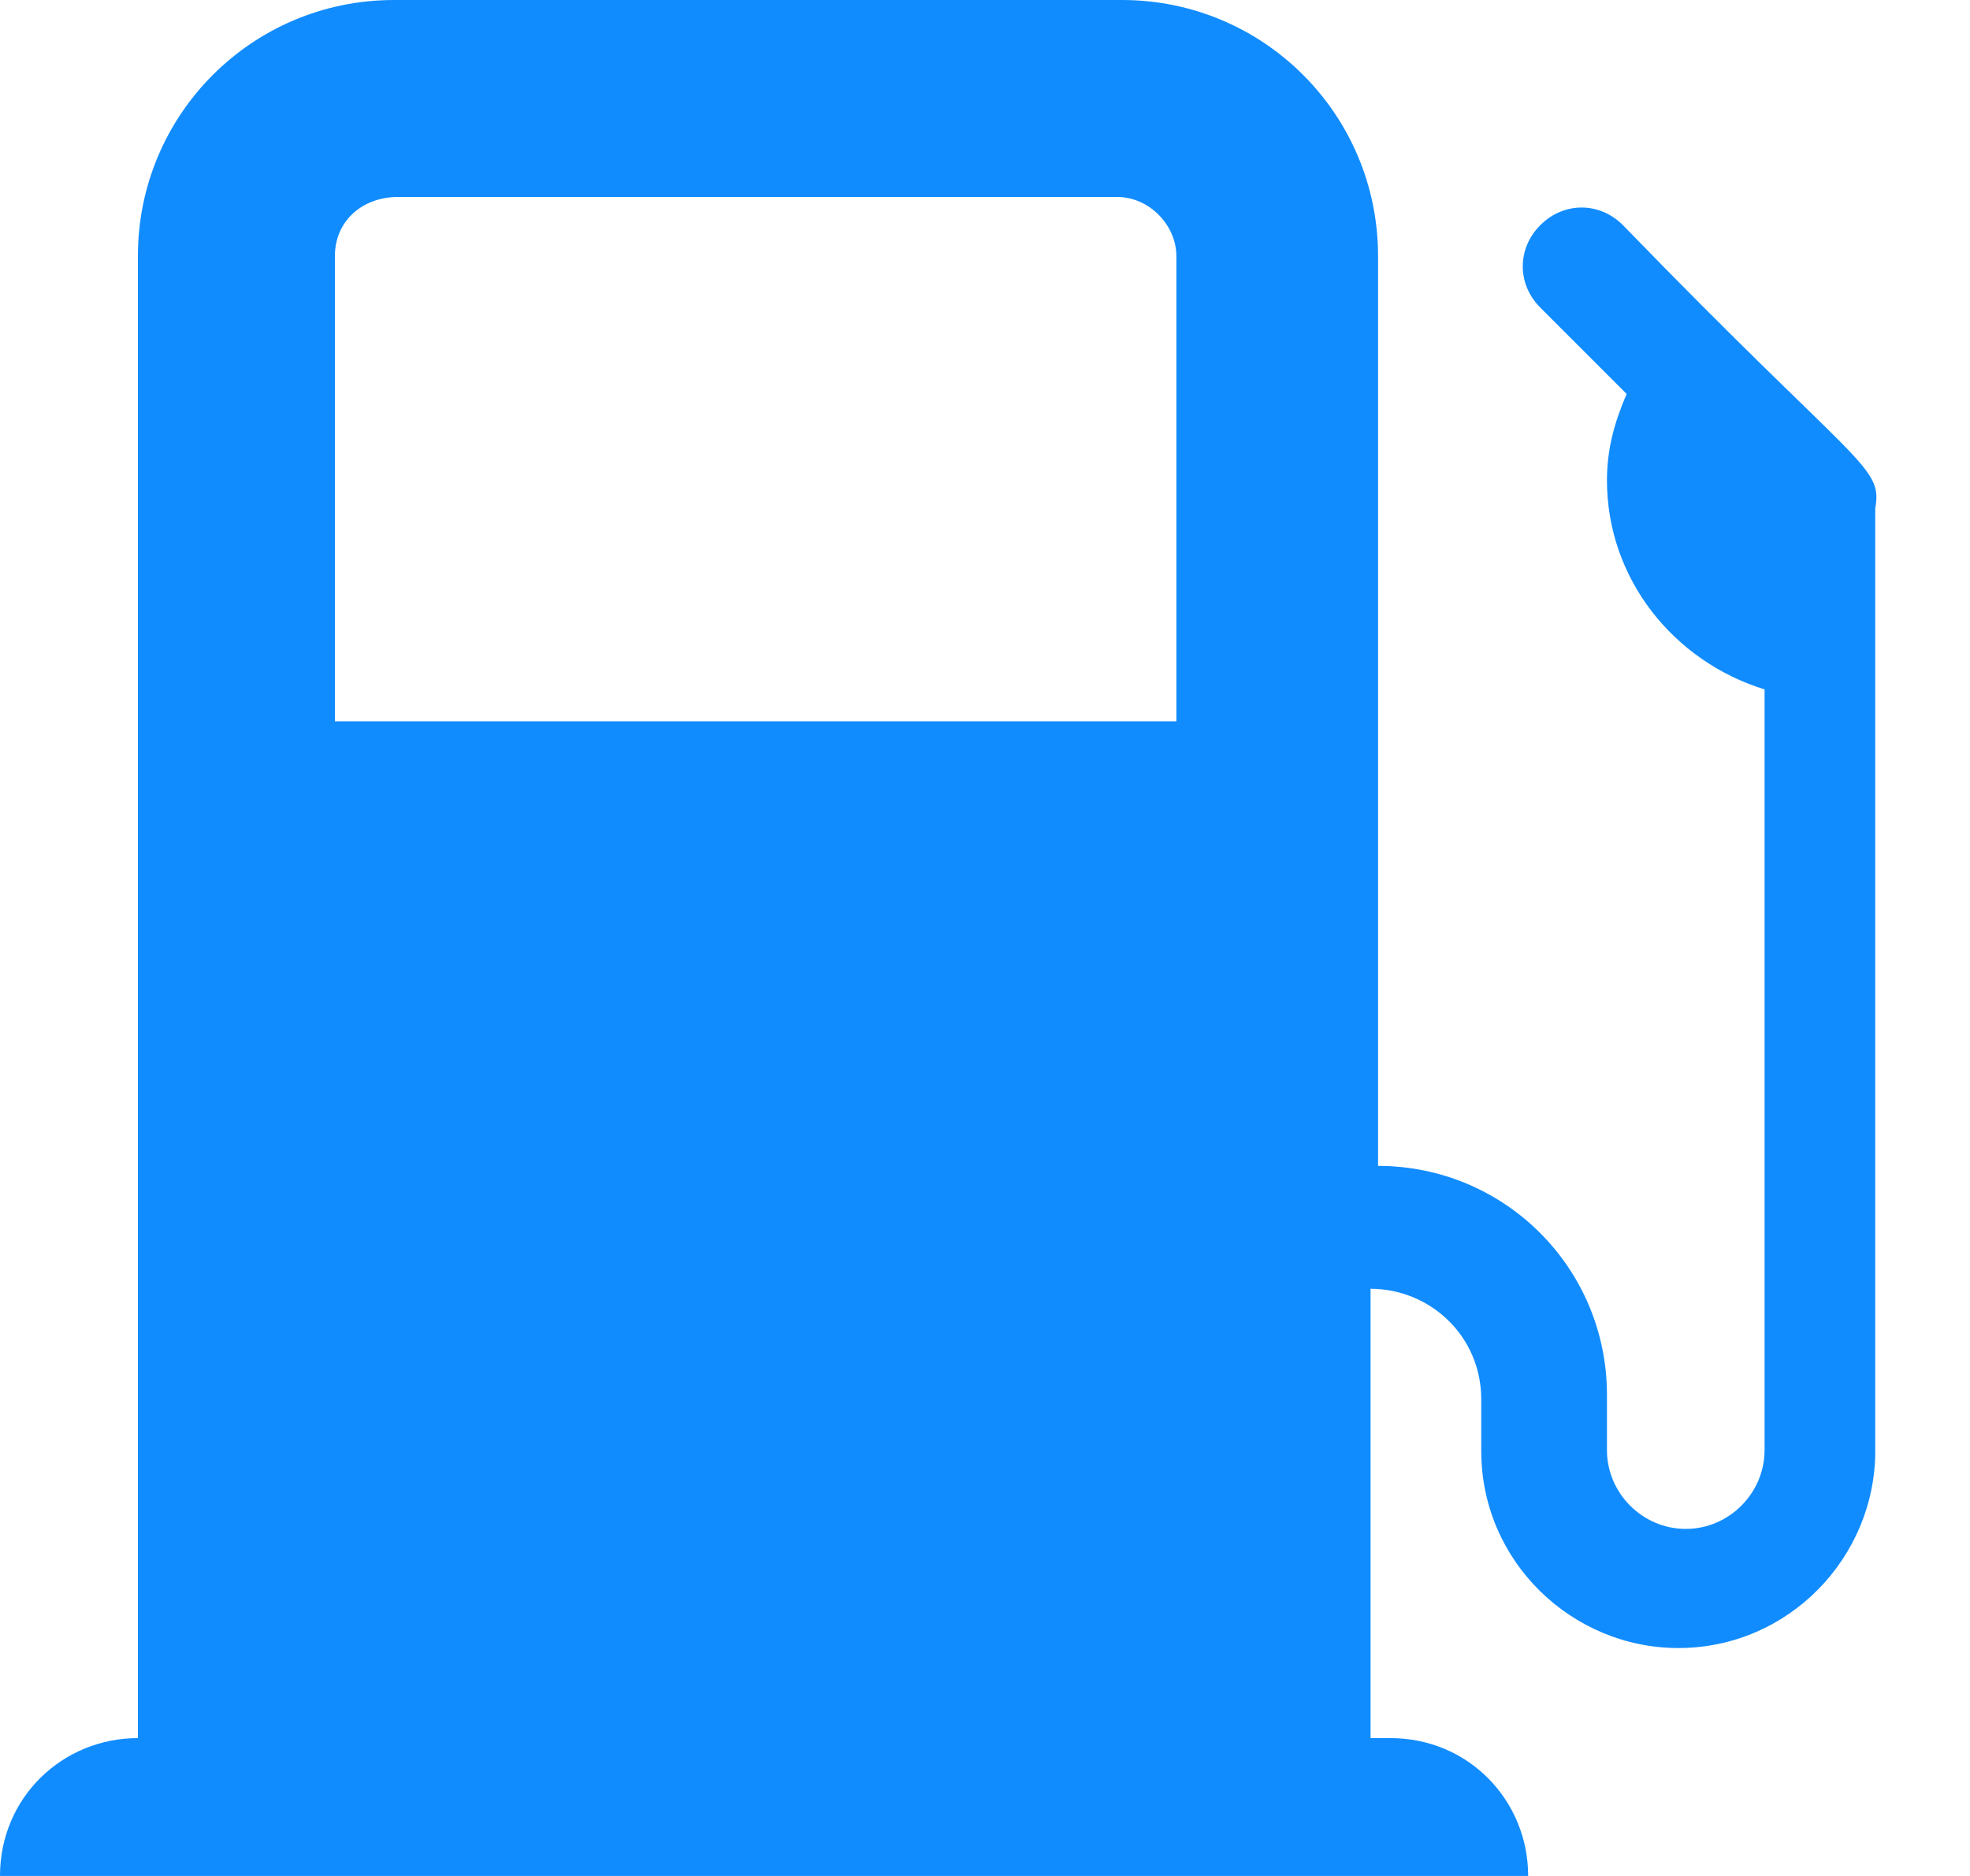
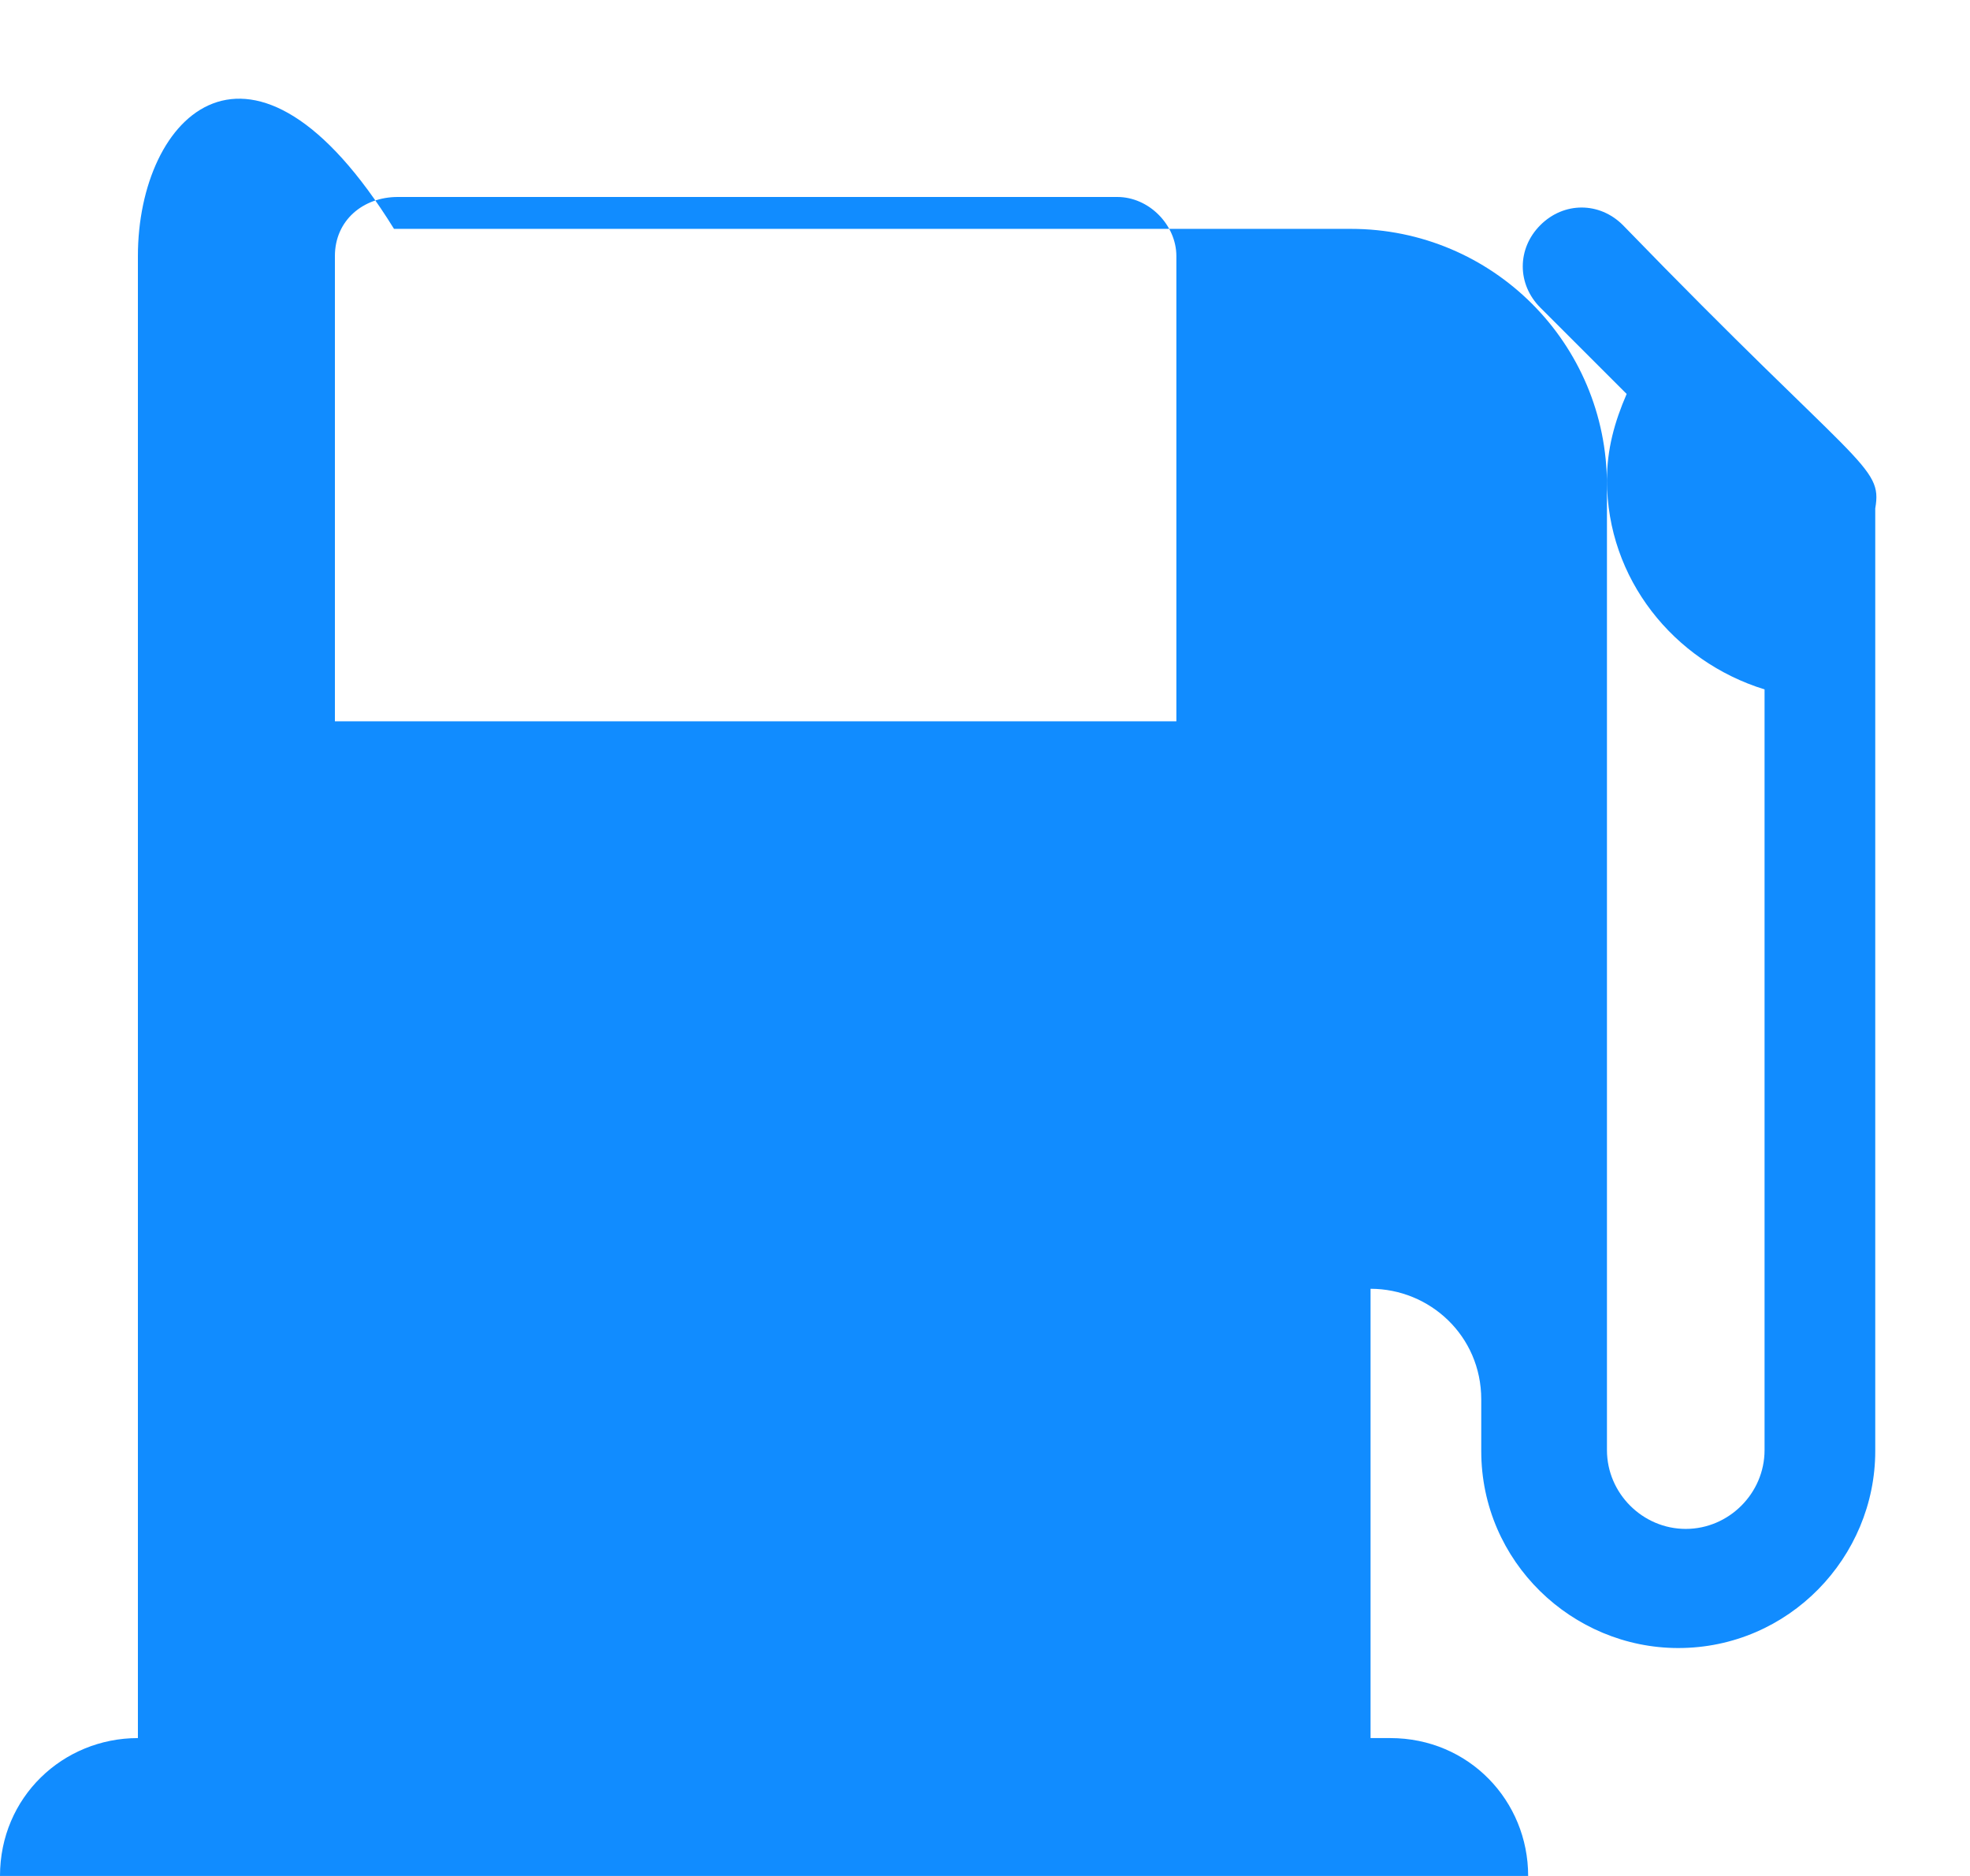
<svg xmlns="http://www.w3.org/2000/svg" width="21" height="20" fill="none" viewBox="0 0 21 20">
-   <path fill="#118CFF" d="M3.57 2.73c0-.38.3-.63.67-.63h7.67c.34 0 .63.3.63.63v4.96H3.57V2.73zM17.3 2.4c-.25-.25-.63-.25-.88 0s-.25.63 0 .88l.92.92c-.13.3-.21.59-.21.92 0 1.05.71 1.93 1.68 2.23v8.11c0 .46-.38.84-.84.84-.46 0-.84-.38-.84-.84v-.59c0-1.35-1.09-2.44-2.44-2.44v-9.7c0-1.51-1.22-2.73-2.73-2.73H4.2C2.69 0 1.47 1.22 1.47 2.73v15.8C.67 18.53 0 19.16 0 20h16.29c0-.8-.63-1.47-1.47-1.47h-.21v-4.79c.63 0 1.18.5 1.18 1.18v.55c0 1.18.97 2.1 2.1 2.1 1.18 0 2.1-.97 2.1-2.1V5.42c.08-.46-.17-.42-2.69-3.02z" />
+   <path fill="#118CFF" d="M3.57 2.73c0-.38.3-.63.67-.63h7.67c.34 0 .63.3.63.63v4.96H3.57V2.73zM17.3 2.4c-.25-.25-.63-.25-.88 0s-.25.63 0 .88l.92.92c-.13.3-.21.59-.21.92 0 1.05.71 1.93 1.68 2.23v8.11c0 .46-.38.84-.84.84-.46 0-.84-.38-.84-.84v-.59v-9.7c0-1.51-1.22-2.73-2.73-2.73H4.2C2.69 0 1.47 1.22 1.47 2.73v15.8C.67 18.53 0 19.16 0 20h16.29c0-.8-.63-1.47-1.47-1.47h-.21v-4.79c.63 0 1.18.5 1.18 1.18v.55c0 1.18.97 2.1 2.1 2.1 1.18 0 2.1-.97 2.1-2.1V5.42c.08-.46-.17-.42-2.69-3.02z" />
</svg>